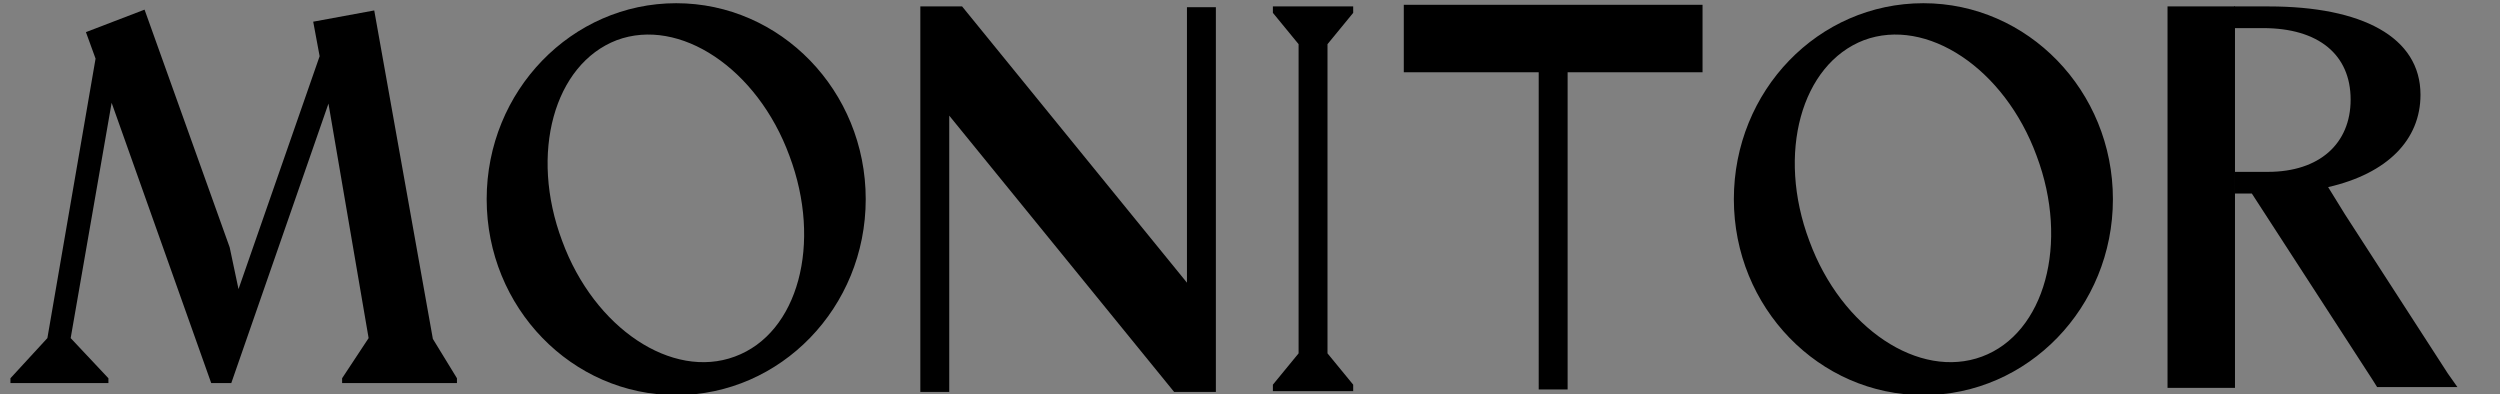
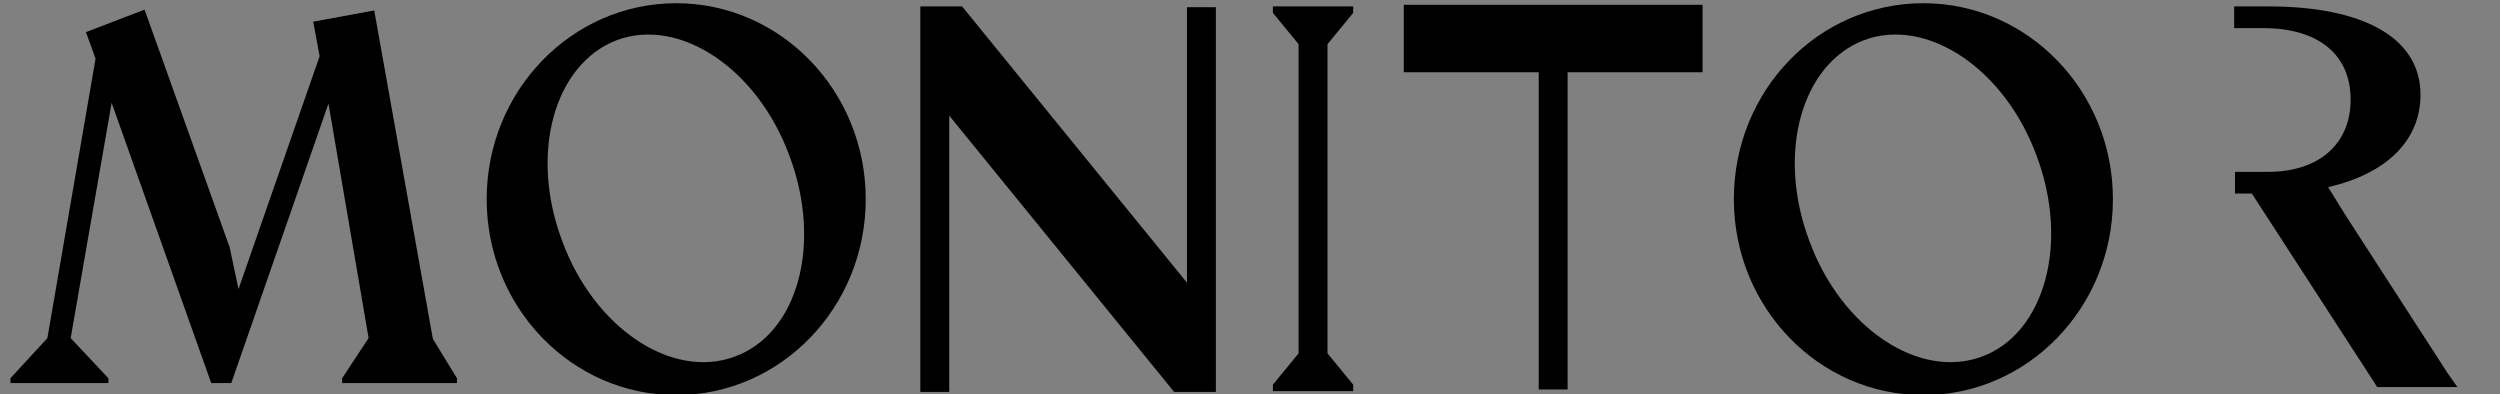
<svg xmlns="http://www.w3.org/2000/svg" class="logo-svg" fill="currentColor" viewBox="0 0 311.3 49.1">
  <rect x="0" y="0" width="311.3" height="49.1" fill="#808080" stroke="none" />
  <path fill-rule="evenodd" d="M168.5.8v.8l-3.2 3.9V44l3.2 3.9v.8h-10v-.8l3.2-3.9V5.5l-3.2-3.9V.8h10zM212 .6V9h-16.8v39.5h-3.6V9h-16.8V.6H212zm-92.2.2l28 34.4V.9h3.6v47.9h-5.2l-28-34.4v34.4h-3.6V.8h5.2z" />
  <path d="M56.9 47.1v.6H42.6v-.6l3.3-5-5-29.2-12.1 34.8h-2.5L13.9 12.8 8.8 42.1l4.7 5v.6H1.3v-.6l4.6-5 6-34.8L10.7 4 18 1.2l10.6 29.6 1.1 5.2L39.8 7 39 2.7l7.6-1.4 7.3 40.9 3 4.9z" />
  <path d="M295.7 3.3h0zm13.4.1h0z" fill="#963b3b" />
-   <path fill="#fff" d="M302.6 52.4h.1v.1h-.1z" />
-   <path d="M307.3 51.2h0l.4-.4h0zM269.9.8h8.4v47.5h-8.4z" />
  <path d="M306 48.2h-10l-.5-.8-15.1-23.3h-2.1v-2.7h4.1c6.4 0 10.3-3.5 10.3-9 0-5.6-4-8.9-10.9-8.9h-3.6V.8h4.3c11.6 0 18.9 3.8 18.9 11 0 5.6-4.1 9.8-11.5 11.5l2.1 3.4 12.8 19.8 1.2 1.7z" />
-   <path fill="#963b3b" d="M300.8-44.9h0z" />
  <path fill-rule="evenodd" d="M91.5 44.4C83.7 47.3 74 40.9 70 30c-4.1-10.9-1-22 6.8-25 7.8-2.9 17.5 3.5 21.5 14.4 4.1 10.9 1.1 22.1-6.8 25M84.2.4c13 0 23.6 10.9 23.6 24.4S97.2 49.2 84.2 49.2 60.6 38.3 60.6 24.8 71.2.4 84.2.4zm162.6 44c-7.8 2.9-17.5-3.5-21.5-14.4-4.1-10.9-1-22 6.8-25 7.8-2.9 17.5 3.5 21.5 14.4 4.1 10.9 1 22.1-6.8 25m-7.3-44c13 0 23.6 10.9 23.6 24.4s-10.6 24.4-23.6 24.4-23.6-10.9-23.6-24.4S226.4.4 239.5.4z" />
</svg>